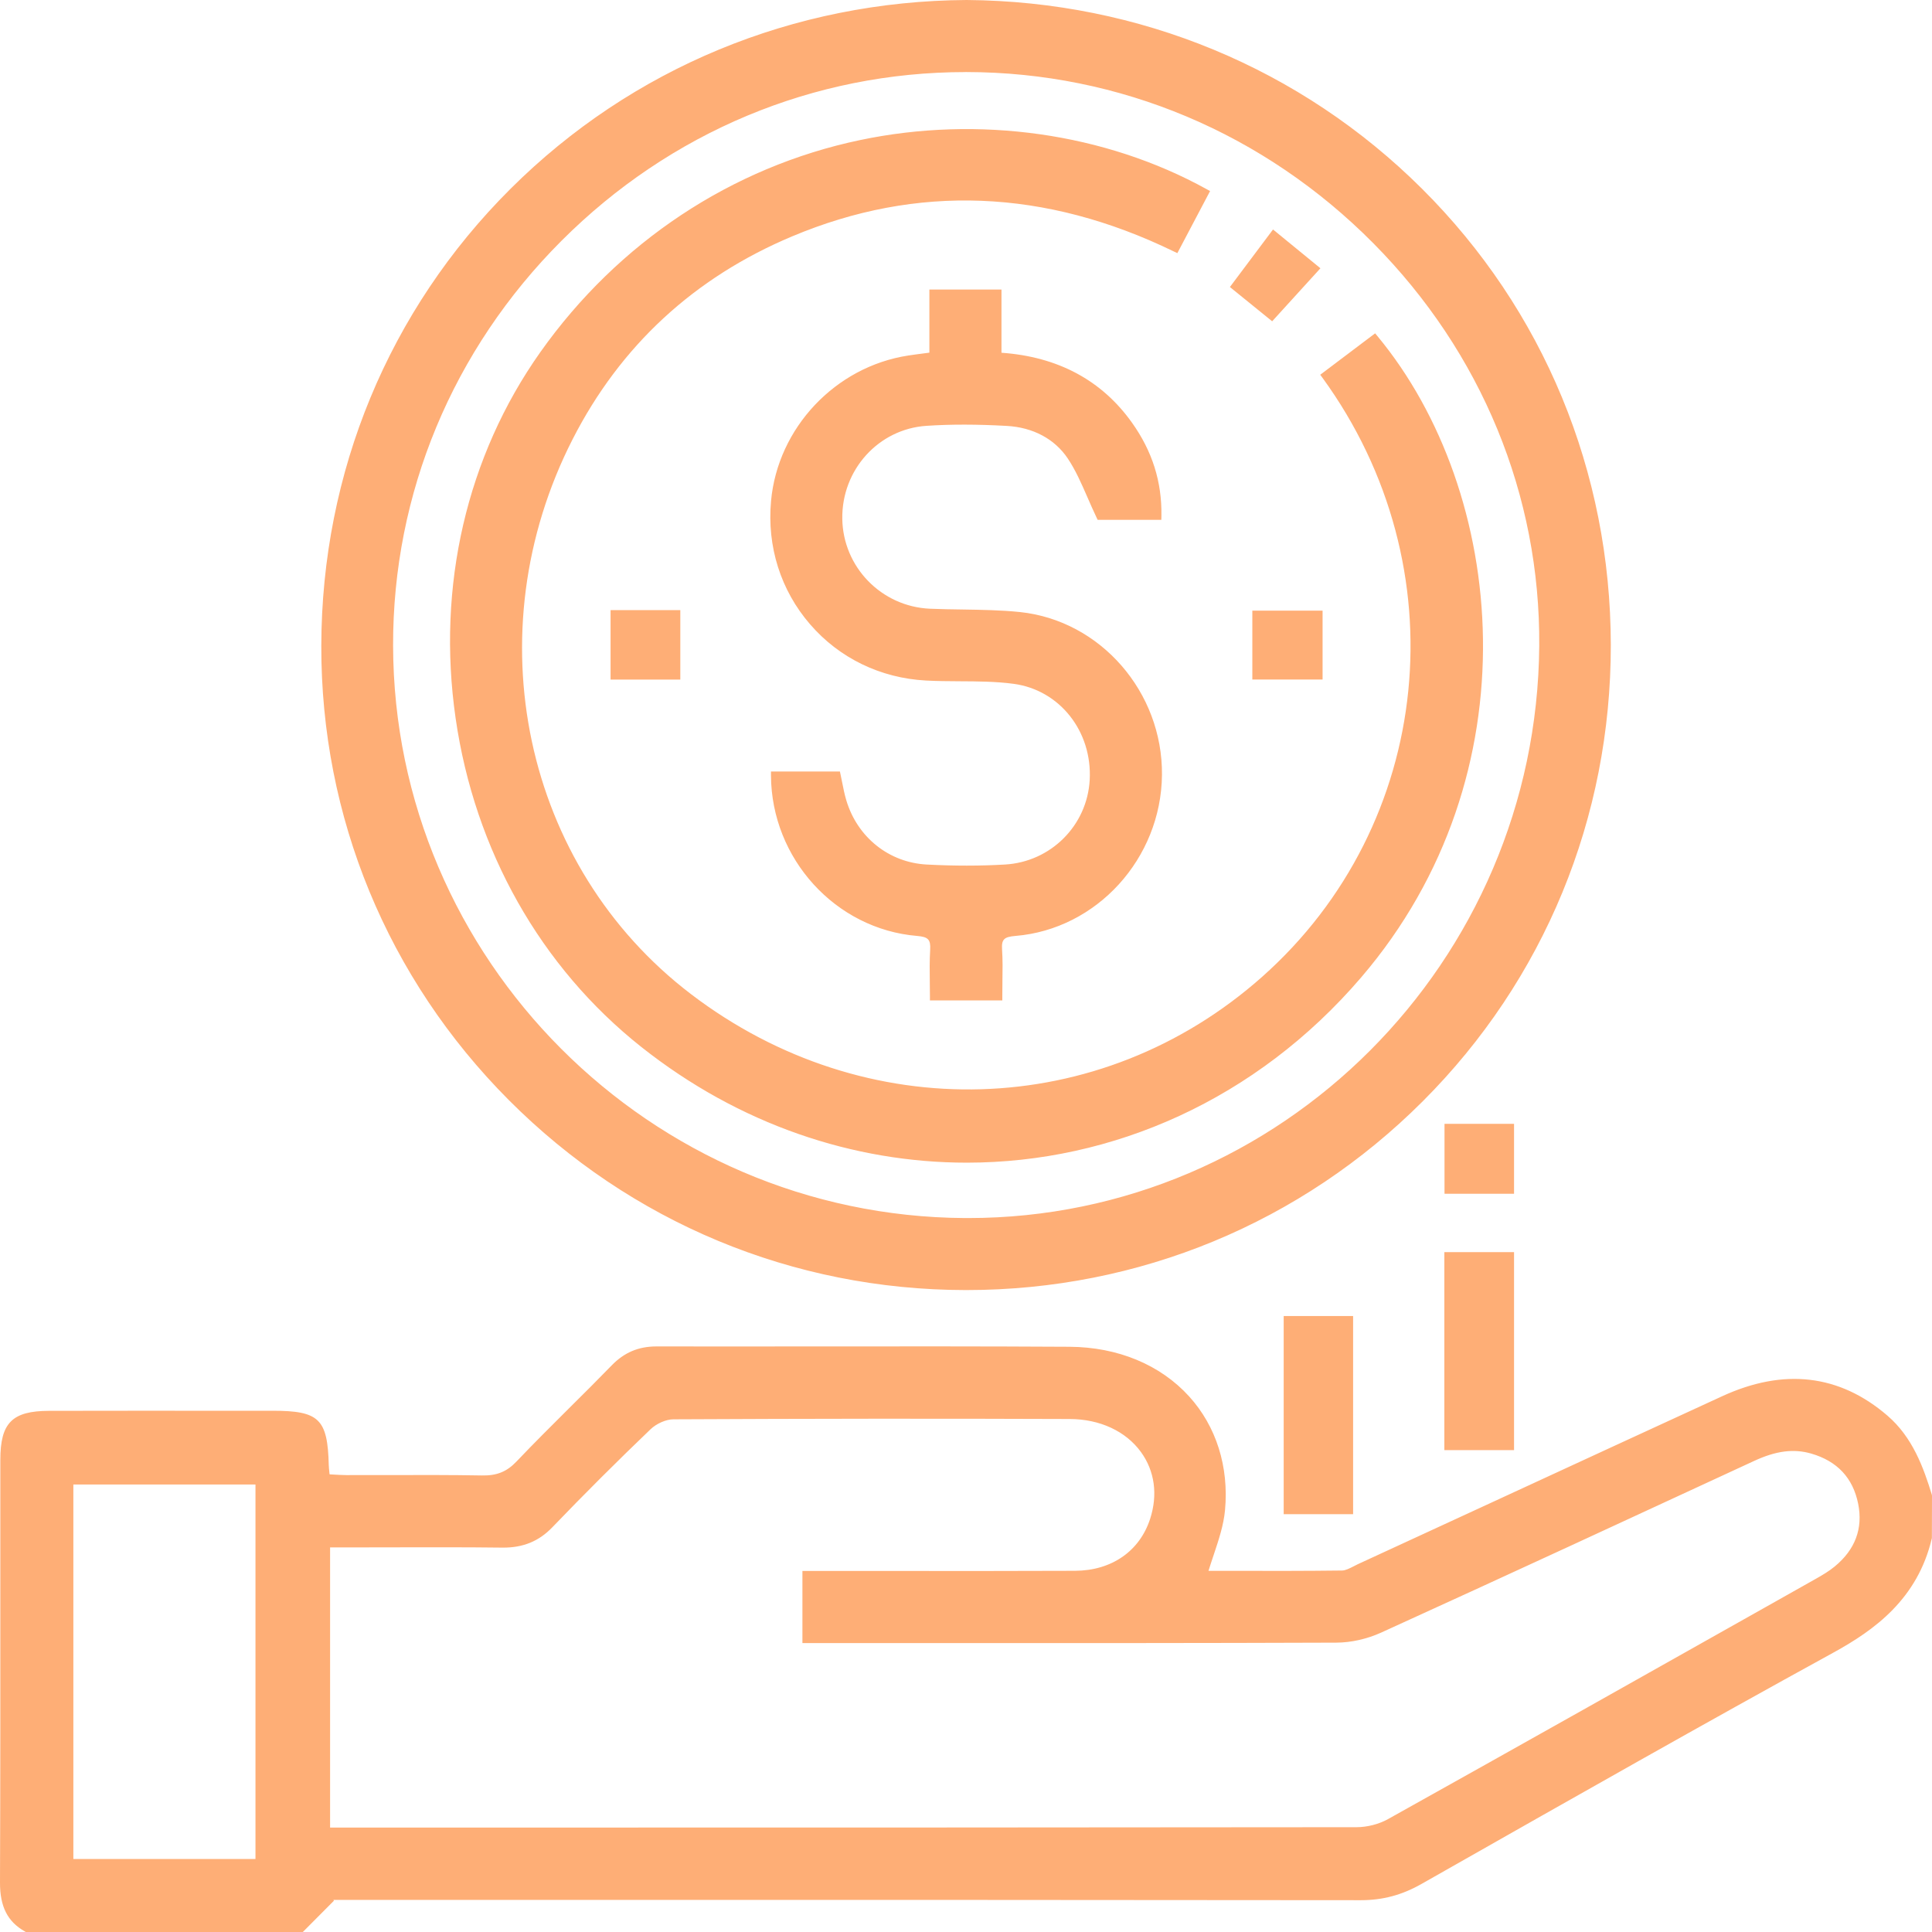
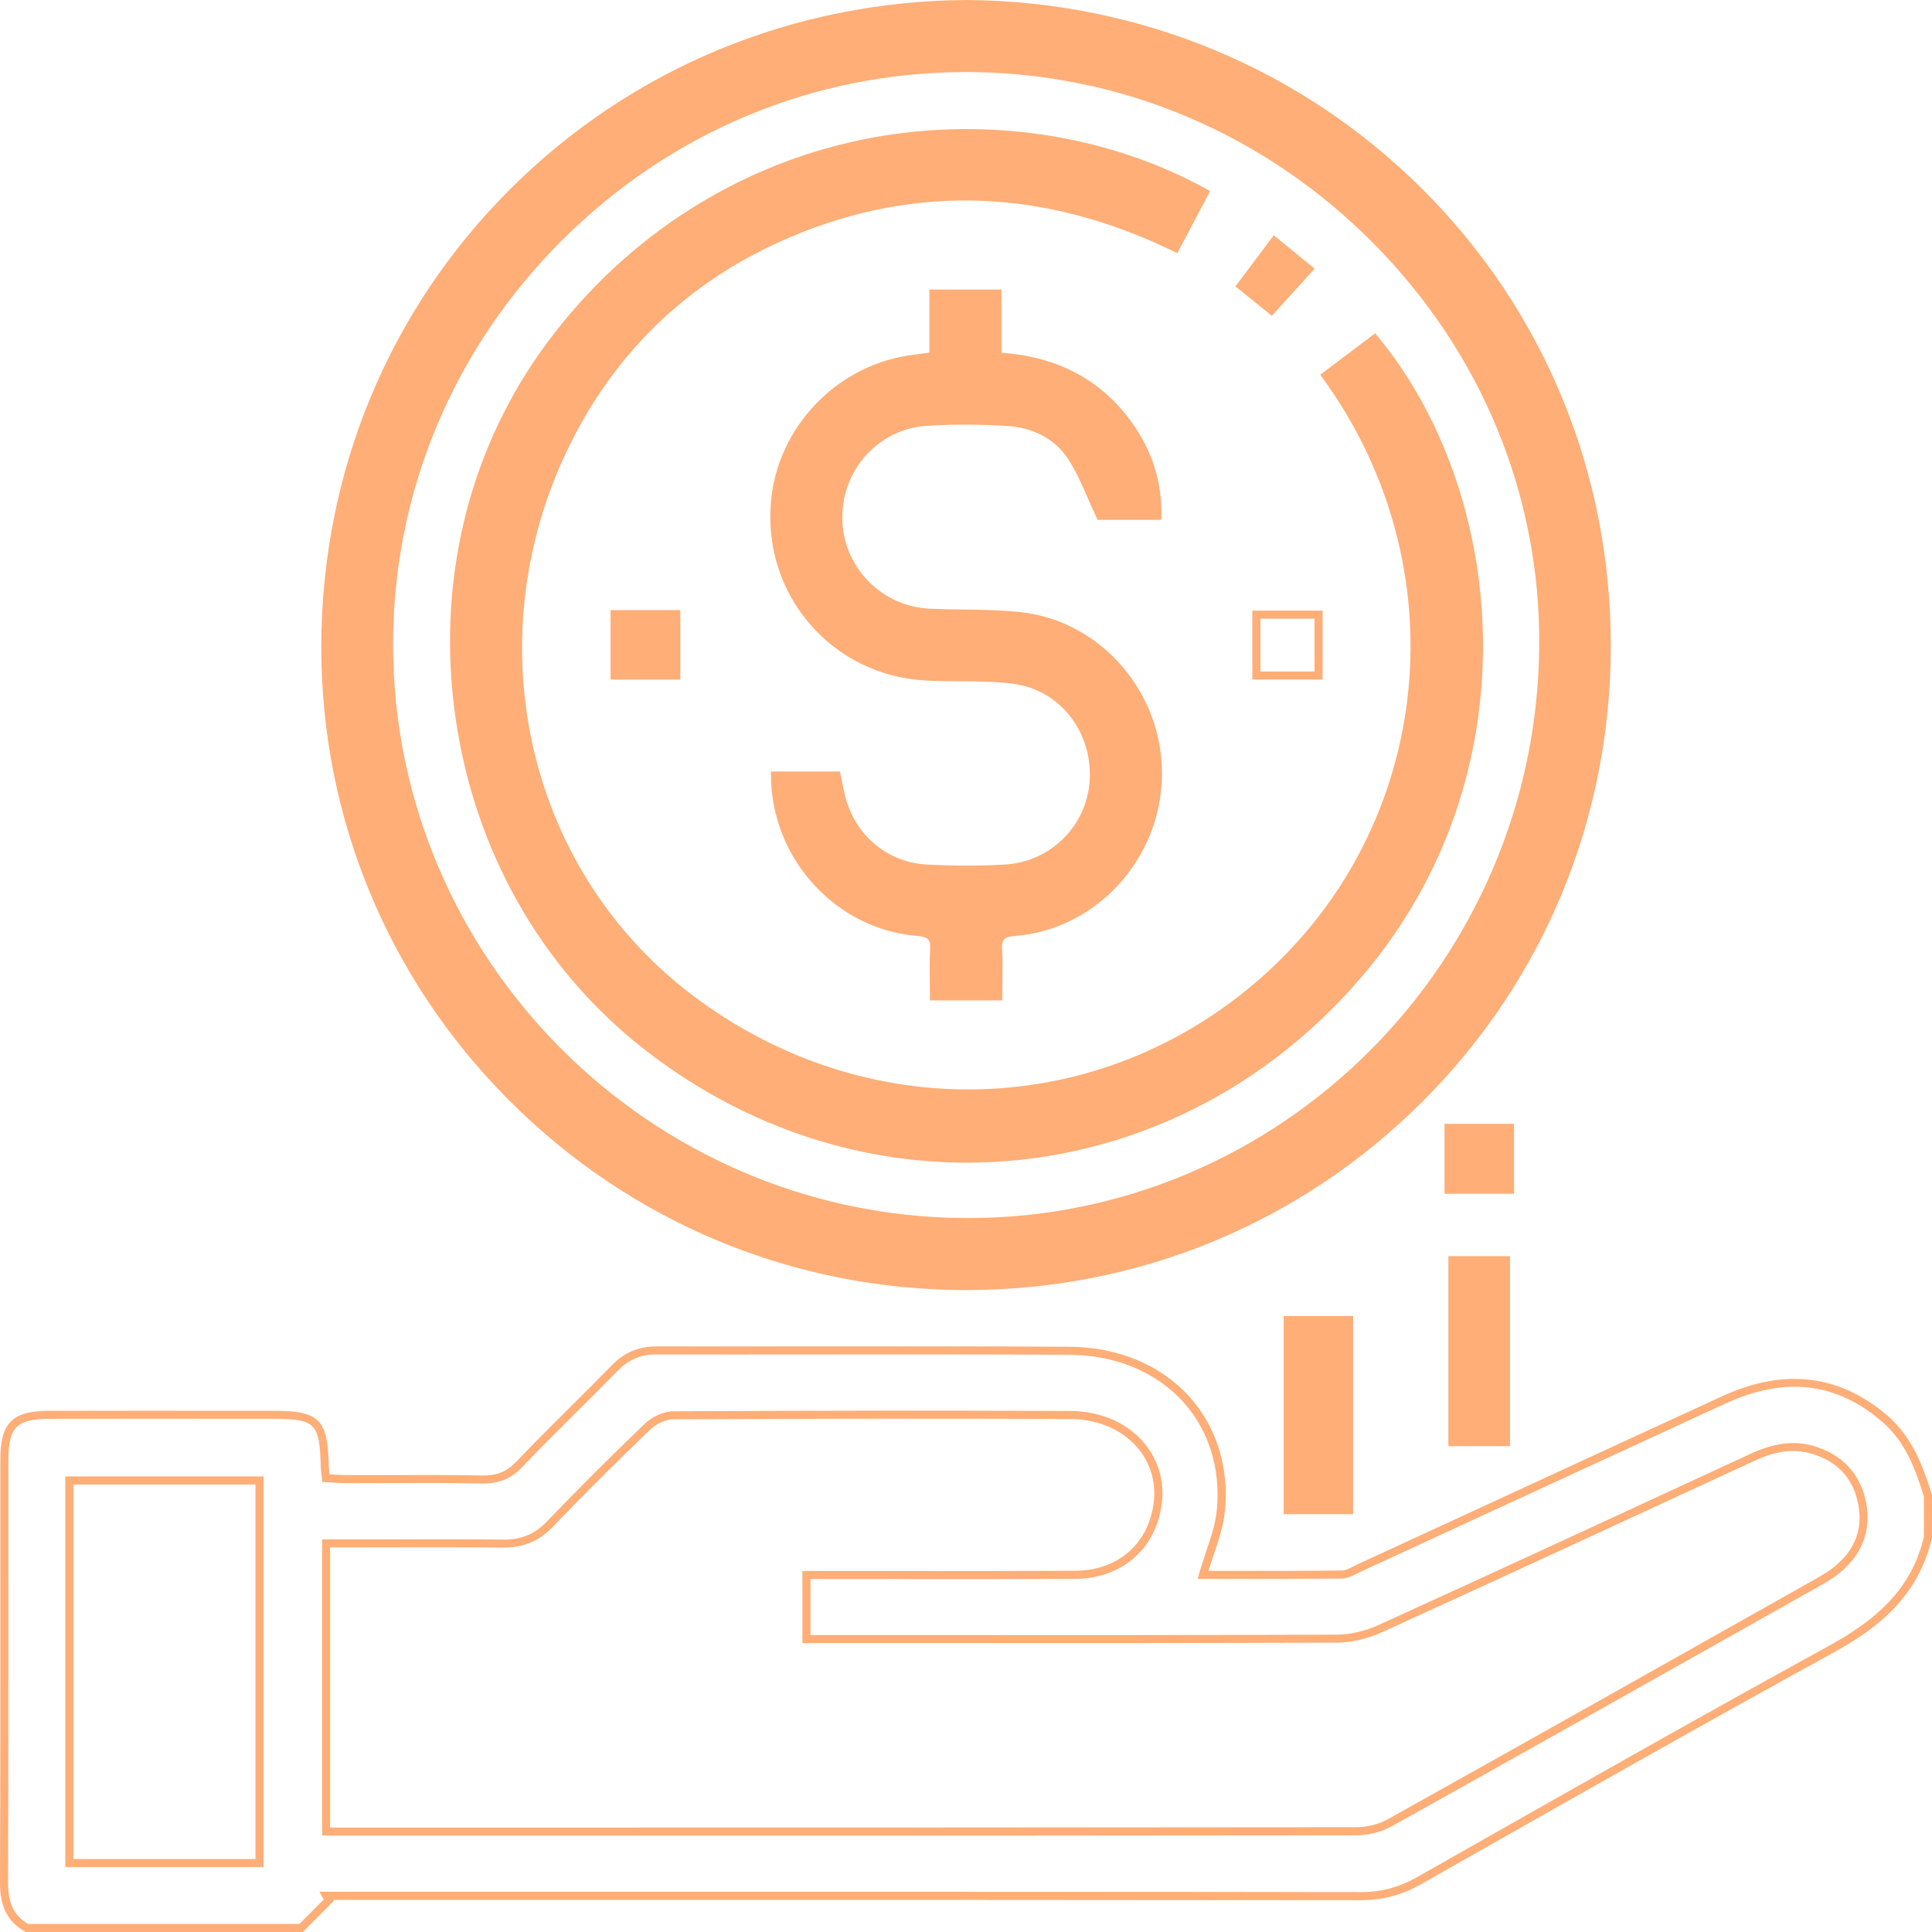
<svg xmlns="http://www.w3.org/2000/svg" width="69" height="69" viewBox="0 0 69 69" fill="none">
-   <path d="M0.96 68.858C0.326 68.498 0.141 67.95 0.144 67.234C0.164 62.202 0.154 57.169 0.155 52.137C0.155 50.904 0.519 50.533 1.753 50.531C4.414 50.525 7.075 50.529 9.735 50.529C11.326 50.529 11.557 50.755 11.597 52.337C11.6 52.468 11.62 52.599 11.639 52.793C11.892 52.804 12.131 52.826 12.369 52.826C13.98 52.829 15.59 52.807 17.199 52.839C17.754 52.85 18.158 52.708 18.55 52.295C19.659 51.129 20.828 50.019 21.95 48.864C22.368 48.432 22.838 48.231 23.435 48.231C28.355 48.238 33.274 48.215 38.194 48.242C41.574 48.261 43.903 50.7 43.606 53.919C43.534 54.694 43.193 55.444 42.966 56.245C44.589 56.245 46.26 56.254 47.929 56.234C48.136 56.231 48.346 56.09 48.547 55.998C52.887 53.998 57.223 51.993 61.564 49.997C63.611 49.055 65.549 49.15 67.314 50.667C68.162 51.396 68.54 52.394 68.856 53.424V54.901C68.405 56.839 67.091 57.975 65.404 58.9C60.471 61.607 55.58 64.388 50.687 67.165C50.021 67.543 49.363 67.722 48.596 67.72C36.571 67.706 24.546 67.71 12.52 67.71C12.233 67.71 11.945 67.71 11.658 67.71C11.688 67.76 11.717 67.811 11.747 67.861C11.416 68.193 11.087 68.525 10.756 68.858H0.96ZM28.805 56.25C29.124 56.25 29.369 56.25 29.613 56.25C32.542 56.25 35.471 56.257 38.399 56.245C39.774 56.24 40.829 55.489 41.217 54.287C41.854 52.317 40.454 50.542 38.205 50.535C33.488 50.518 28.772 50.522 24.054 50.546C23.744 50.548 23.366 50.725 23.137 50.943C21.942 52.088 20.77 53.257 19.625 54.449C19.151 54.941 18.625 55.137 17.957 55.13C16.102 55.108 14.246 55.122 12.389 55.122C12.151 55.122 11.912 55.122 11.649 55.122V65.413H12.43C24.435 65.413 36.44 65.416 48.445 65.4C48.846 65.4 49.292 65.29 49.642 65.096C54.751 62.245 59.847 59.372 64.945 56.5C65.178 56.369 65.411 56.23 65.617 56.06C66.369 55.442 66.698 54.635 66.507 53.678C66.311 52.701 65.702 52.058 64.731 51.777C63.979 51.56 63.282 51.727 62.59 52.046C58.155 54.1 53.718 56.154 49.269 58.178C48.799 58.393 48.245 58.522 47.729 58.523C41.67 58.547 35.613 58.538 29.554 58.538H28.806V56.25H28.805ZM9.267 66.537V52.873H2.476V66.537H9.268H9.267Z" fill="#FEAE76" />
  <path d="M10.815 69H0.922L0.889 68.981C0.27 68.632 -0.003 68.093 2.24559e-05 67.233C0.014 63.587 0.013 59.88 0.012 56.294C0.012 54.908 0.012 53.522 0.012 52.137C0.012 50.815 0.434 50.39 1.753 50.387C3.748 50.382 5.744 50.384 7.741 50.384H9.737C11.4 50.384 11.701 50.676 11.742 52.331C11.744 52.41 11.754 52.492 11.764 52.594C11.767 52.613 11.768 52.633 11.771 52.655C11.81 52.657 11.849 52.659 11.888 52.662C12.055 52.672 12.213 52.68 12.371 52.682C12.88 52.682 13.39 52.682 13.899 52.681C14.982 52.678 16.102 52.675 17.203 52.695C17.741 52.708 18.101 52.561 18.447 52.196C19.072 51.539 19.727 50.889 20.358 50.26C20.85 49.773 21.357 49.268 21.847 48.763C22.296 48.301 22.803 48.089 23.436 48.087C25.295 48.09 27.156 48.087 29.015 48.087C32.024 48.084 35.136 48.081 38.195 48.099C39.922 48.109 41.44 48.739 42.47 49.873C43.439 50.942 43.893 52.383 43.751 53.932C43.7 54.477 43.526 54.993 43.344 55.539C43.282 55.724 43.219 55.912 43.16 56.102H44.102C45.352 56.105 46.647 56.106 47.929 56.09C48.053 56.09 48.197 56.014 48.336 55.944C48.388 55.918 48.438 55.892 48.488 55.867C50.198 55.079 51.906 54.291 53.614 53.503C56.244 52.289 58.874 51.075 61.505 49.866C63.709 48.852 65.696 49.085 67.408 50.558C68.31 51.333 68.7 52.422 68.994 53.382L69 53.424L68.996 54.932C68.488 57.114 66.93 58.226 65.473 59.025C60.851 61.561 56.188 64.208 51.677 66.768L50.757 67.29C50.067 67.681 49.383 67.864 48.602 67.864H48.596C38.835 67.852 28.91 67.852 19.311 67.854H11.908L11.925 67.884L10.814 69.001L10.815 69ZM0.998 68.712H10.694L11.566 67.837L11.406 67.565H19.311C28.91 67.565 38.835 67.563 48.596 67.575H48.602C49.33 67.575 49.969 67.404 50.615 67.038L51.535 66.516C56.045 63.957 60.71 61.309 65.334 58.772C67.314 57.687 68.324 56.522 68.711 54.884V53.446C68.416 52.488 68.055 51.495 67.219 50.775C65.577 49.363 63.745 49.15 61.623 50.126C58.992 51.337 56.362 52.55 53.732 53.763C52.024 54.551 50.314 55.341 48.606 56.128C48.559 56.149 48.513 56.174 48.464 56.198C48.294 56.284 48.12 56.375 47.929 56.376C46.645 56.391 45.35 56.389 44.097 56.388H42.773L42.825 56.204C42.898 55.946 42.984 55.692 43.066 55.446C43.245 54.917 43.413 54.416 43.46 53.904C43.596 52.437 43.167 51.074 42.254 50.066C41.279 48.992 39.837 48.395 38.191 48.385C35.131 48.368 32.021 48.37 29.012 48.373C27.153 48.375 25.292 48.376 23.433 48.373H23.43C22.881 48.373 22.443 48.56 22.052 48.963C21.56 49.469 21.051 49.974 20.559 50.463C19.928 51.09 19.275 51.739 18.654 52.393C18.25 52.817 17.814 52.995 17.196 52.981C16.098 52.959 14.979 52.962 13.899 52.967C13.389 52.967 12.878 52.969 12.369 52.968C12.203 52.968 12.04 52.958 11.869 52.948C11.791 52.944 11.712 52.939 11.633 52.935L11.508 52.929L11.497 52.806C11.491 52.739 11.484 52.681 11.478 52.626C11.466 52.521 11.456 52.43 11.454 52.338C11.416 50.828 11.255 50.671 9.735 50.671H7.74C5.744 50.671 3.748 50.669 1.753 50.673C0.598 50.676 0.299 50.976 0.299 52.135C0.299 53.522 0.299 54.907 0.299 56.293C0.299 59.878 0.302 63.586 0.288 67.233C0.285 67.97 0.498 68.415 0.998 68.711V68.712ZM2.332 66.68V52.729H9.412V66.68H2.332ZM2.62 66.393H9.124V53.017H2.62V66.393ZM22.121 65.557C20.509 65.557 18.904 65.557 17.308 65.557H11.504V54.978H12.388C12.916 54.978 13.442 54.978 13.97 54.976C15.277 54.973 16.627 54.97 17.957 54.986C18.608 54.993 19.09 54.797 19.52 54.35C20.666 53.159 21.849 51.977 23.036 50.84C23.304 50.584 23.721 50.404 24.052 50.403C28.845 50.377 33.607 50.374 38.204 50.391C39.376 50.395 40.389 50.87 40.984 51.691C41.529 52.443 41.66 53.381 41.353 54.331C40.944 55.596 39.813 56.384 38.398 56.389C36.315 56.398 34.197 56.397 32.148 56.395C31.302 56.395 30.461 56.395 29.611 56.395H28.947V58.395H33.351C38.063 58.398 42.934 58.398 47.726 58.381C48.208 58.38 48.747 58.257 49.207 58.049C53.656 56.024 58.166 53.936 62.527 51.918C63.365 51.53 64.078 51.442 64.767 51.642C65.791 51.938 66.441 52.634 66.644 53.653C66.84 54.633 66.516 55.506 65.703 56.174C65.485 56.353 65.242 56.497 65.012 56.628L63.564 57.443C59.026 59.999 54.333 62.642 49.706 65.224C49.344 65.426 48.871 65.547 48.441 65.547C39.686 65.559 30.806 65.56 22.118 65.56L22.121 65.557ZM11.791 65.27H17.308C27.512 65.27 38.064 65.27 48.444 65.257C48.828 65.257 49.249 65.149 49.57 64.969C54.195 62.388 58.888 59.746 63.426 57.189L64.874 56.373C65.092 56.25 65.322 56.113 65.523 55.948C66.258 55.344 66.54 54.589 66.363 53.706C66.179 52.785 65.615 52.183 64.688 51.914C64.06 51.733 63.431 51.813 62.648 52.176C58.285 54.195 53.775 56.283 49.325 58.308C48.822 58.536 48.254 58.664 47.726 58.666C42.934 58.684 38.063 58.683 33.35 58.682H28.658V56.106H29.61C30.456 56.106 31.301 56.106 32.146 56.106C34.195 56.107 36.313 56.109 38.395 56.1C39.699 56.094 40.703 55.4 41.077 54.242C41.355 53.381 41.239 52.535 40.749 51.859C40.208 51.113 39.279 50.681 38.2 50.679C33.603 50.661 28.842 50.666 24.05 50.69C23.79 50.69 23.446 50.841 23.232 51.047C22.047 52.181 20.867 53.359 19.724 54.548C19.241 55.05 18.674 55.278 17.95 55.272C16.622 55.256 15.272 55.259 13.967 55.262C13.439 55.262 12.913 55.265 12.385 55.265H11.789V65.268L11.791 65.27Z" fill="#FEAE76" />
  <path d="M34.527 0.144C47.147 0.24 57.374 10.28 57.386 23.034C57.398 35.843 47.042 45.944 34.484 45.93C21.866 45.916 11.59 35.679 11.619 23.057C11.646 10.313 21.852 0.217 34.527 0.144ZM34.516 2.43C23.203 2.415 13.873 11.745 13.895 23.051C13.916 34.391 23.095 43.582 34.461 43.646C45.772 43.711 55.026 34.493 55.115 23.071C55.203 11.818 45.85 2.446 34.516 2.429V2.43Z" fill="#FEAE76" />
  <path d="M34.511 46.074H34.484C28.317 46.067 22.523 43.655 18.169 39.285C13.839 34.939 11.461 29.175 11.475 23.057C11.489 16.866 13.888 11.073 18.23 6.746C22.558 2.432 28.345 0.036 34.526 0H34.527C40.691 0.047 46.465 2.44 50.785 6.74C55.128 11.063 57.522 16.85 57.529 23.034C57.535 29.206 55.151 34.993 50.815 39.329C46.465 43.679 40.675 46.074 34.511 46.074ZM34.527 0.288C21.79 0.361 11.79 10.363 11.761 23.058C11.747 29.099 14.095 34.791 18.372 39.082C22.673 43.398 28.395 45.779 34.484 45.786H34.511C40.599 45.786 46.314 43.422 50.611 39.125C54.892 34.842 57.248 29.129 57.242 23.033C57.23 10.374 47.252 0.384 34.527 0.286V0.288ZM34.578 43.792C34.539 43.792 34.5 43.792 34.46 43.792C28.924 43.76 23.725 41.59 19.822 37.68C15.916 33.77 13.761 28.575 13.75 23.053C13.74 17.548 15.905 12.345 19.847 8.399C23.787 4.457 28.985 2.287 34.486 2.287H34.516C40.066 2.295 45.301 4.498 49.256 8.492C53.17 12.442 55.302 17.621 55.259 23.073C55.17 34.522 45.903 43.79 34.578 43.79V43.792ZM34.486 2.574C29.061 2.574 23.936 4.714 20.052 8.601C16.164 12.491 14.029 17.624 14.039 23.051C14.06 34.264 23.222 43.439 34.463 43.502C34.502 43.502 34.54 43.502 34.579 43.502C45.746 43.502 54.884 34.362 54.973 23.07C55.014 17.696 52.913 12.589 49.053 8.693C45.151 4.754 39.989 2.581 34.517 2.573H34.487L34.486 2.574Z" fill="#FEAE76" />
  <path d="M53.929 51.647H51.728V44.863H53.929V51.647Z" fill="#FEAE76" />
-   <path d="M54.073 51.79H51.584V44.719H54.073V51.79ZM51.871 51.503H53.785V45.007H51.871V51.503Z" fill="#FEAE76" />
  <path d="M48.181 53.934H45.989V47.147H48.181V53.934Z" fill="#FEAE76" />
  <path d="M48.325 54.078H45.846V47.001H48.325V54.078ZM46.133 53.791H48.037V47.289H46.133V53.791Z" fill="#FEAE76" />
  <path d="M53.929 40.281V42.49H51.733V40.281H53.929Z" fill="#FEAE76" />
-   <path d="M54.073 42.634H51.59V40.137H54.073V42.634ZM51.876 42.346H53.784V40.425H51.876V42.346Z" fill="#FEAE76" />
+   <path d="M54.073 42.634H51.59V40.137H54.073V42.634ZM51.876 42.346H53.784V40.425H51.876V42.346" fill="#FEAE76" />
  <path d="M47.352 13.415C47.958 12.957 48.524 12.53 49.091 12.103C53.736 17.715 54.587 27.715 48.503 34.816C41.88 42.545 30.914 43.557 22.992 37.277C15.613 31.427 14.026 20.276 19.418 12.66C25.344 4.287 35.842 2.914 43.026 6.884C42.69 7.524 42.35 8.166 41.988 8.854C37.463 6.654 32.871 6.364 28.237 8.312C24.733 9.785 22.053 12.241 20.325 15.623C16.753 22.617 18.578 31.03 24.584 35.614C30.905 40.441 39.36 40.156 45.169 34.999C50.907 29.905 52.608 20.642 47.351 13.415H47.352Z" fill="#FEAE76" />
  <path d="M34.532 41.524C30.487 41.524 26.404 40.166 22.901 37.389C19.308 34.54 16.953 30.371 16.272 25.651C15.591 20.939 16.667 16.295 19.298 12.576C22.075 8.654 26.131 5.964 30.719 5.002C34.957 4.113 39.468 4.753 43.094 6.756L43.217 6.824L42.048 9.041L41.923 8.981C37.334 6.749 32.747 6.568 28.29 8.442C24.792 9.911 22.155 12.349 20.451 15.687C16.919 22.604 18.693 30.936 24.67 35.498C30.911 40.263 39.301 40.012 45.072 34.89C51.212 29.441 52.14 20.244 47.235 13.498L47.151 13.384L49.112 11.905L49.2 12.011C53.798 17.564 54.833 27.648 48.611 34.91C44.869 39.276 39.734 41.522 34.532 41.524ZM34.465 4.884C29.123 4.884 23.455 7.203 19.534 12.742C14.131 20.375 15.722 31.33 23.08 37.163C30.963 43.413 41.844 42.364 48.392 34.723C54.478 27.622 53.514 17.784 49.066 12.3L47.551 13.443C49.982 16.846 51.038 20.952 50.526 25.024C50.031 28.953 48.162 32.533 45.265 35.105C39.389 40.321 30.848 40.577 24.496 35.728C18.41 31.082 16.601 22.598 20.195 15.557C21.931 12.158 24.618 9.676 28.18 8.178C32.675 6.289 37.299 6.451 41.925 8.663L42.832 6.942C40.395 5.624 37.481 4.884 34.464 4.884H34.465Z" fill="#FEAE76" />
  <path d="M35.626 10.481V12.73C37.607 12.838 39.193 13.603 40.313 15.175C40.987 16.12 41.358 17.185 41.338 18.419H39.297C38.933 17.657 38.677 16.916 38.254 16.288C37.731 15.511 36.897 15.117 35.965 15.066C35.008 15.012 34.04 15.001 33.084 15.063C31.279 15.179 29.916 16.716 29.942 18.527C29.968 20.323 31.397 21.8 33.206 21.882C34.277 21.93 35.355 21.891 36.418 22.002C39.225 22.295 41.389 24.813 41.36 27.676C41.331 30.575 39.095 33.049 36.258 33.282C35.807 33.319 35.62 33.45 35.649 33.92C35.683 34.454 35.656 34.99 35.656 35.587H33.357C33.357 35.031 33.333 34.478 33.364 33.929C33.392 33.47 33.226 33.321 32.765 33.282C29.929 33.046 27.695 30.598 27.68 27.696H29.883C29.948 27.991 29.998 28.316 30.092 28.628C30.5 29.986 31.669 30.942 33.09 31.018C34.026 31.069 34.969 31.073 35.903 31.018C37.627 30.919 38.973 29.544 39.065 27.859C39.161 26.077 37.98 24.515 36.227 24.279C35.192 24.14 34.13 24.216 33.082 24.16C29.793 23.982 27.383 21.182 27.682 17.906C27.916 15.35 29.918 13.226 32.463 12.836C32.726 12.796 32.99 12.765 33.337 12.719V10.481H35.626Z" fill="#FEAE76" />
  <path d="M35.798 35.73H33.212V35.586C33.212 35.417 33.209 35.251 33.207 35.084C33.202 34.703 33.197 34.307 33.22 33.92C33.242 33.555 33.15 33.459 32.752 33.426C29.842 33.184 27.55 30.668 27.535 27.698V27.554H29.997L30.021 27.668C30.041 27.76 30.06 27.855 30.079 27.951C30.12 28.162 30.164 28.379 30.227 28.588C30.624 29.907 31.75 30.804 33.094 30.876C34.063 30.928 35.005 30.928 35.892 30.876C37.528 30.782 38.829 29.483 38.918 27.853C39.012 26.119 37.846 24.645 36.205 24.423C35.574 24.338 34.918 24.334 34.283 24.331C33.886 24.328 33.475 24.327 33.072 24.305C31.445 24.218 29.972 23.503 28.929 22.293C27.882 21.082 27.389 19.521 27.537 17.894C27.775 15.28 29.837 13.094 32.44 12.697C32.615 12.67 32.792 12.647 32.993 12.621L33.192 12.595V10.34H35.767V12.598C37.78 12.74 39.348 13.58 40.427 15.094C41.154 16.115 41.499 17.205 41.479 18.425L41.476 18.566H39.202L39.163 18.484C39.048 18.242 38.943 18.004 38.842 17.771C38.622 17.267 38.414 16.791 38.132 16.37C37.665 15.675 36.891 15.262 35.954 15.211C34.9 15.152 33.962 15.15 33.09 15.208C31.379 15.319 30.057 16.777 30.082 18.527C30.106 20.251 31.479 21.662 33.207 21.74C33.599 21.757 33.997 21.763 34.384 21.768C35.055 21.779 35.749 21.789 36.428 21.859C39.301 22.16 41.528 24.715 41.499 27.678C41.469 30.662 39.17 33.187 36.266 33.426C35.854 33.46 35.765 33.551 35.788 33.912C35.813 34.286 35.807 34.657 35.801 35.051C35.798 35.225 35.797 35.405 35.797 35.589V35.733L35.798 35.73ZM33.499 35.442H35.511C35.511 35.307 35.514 35.175 35.515 35.045C35.521 34.657 35.525 34.291 35.502 33.929C35.463 33.327 35.771 33.177 36.243 33.138C39 32.911 41.183 30.511 41.212 27.673C41.24 24.858 39.125 22.429 36.399 22.144C35.732 22.075 35.045 22.063 34.381 22.055C33.992 22.049 33.591 22.043 33.196 22.026C31.315 21.942 29.821 20.407 29.794 18.53C29.767 16.626 31.207 15.04 33.071 14.92C33.956 14.863 34.904 14.864 35.971 14.923C37 14.981 37.852 15.437 38.372 16.209C38.67 16.65 38.882 17.138 39.108 17.654C39.197 17.857 39.288 18.067 39.387 18.277H41.194C41.186 17.178 40.858 16.19 40.195 15.26C39.13 13.765 37.633 12.985 35.617 12.875L35.481 12.868V10.626H33.481V12.845L33.032 12.904C32.834 12.93 32.658 12.953 32.484 12.979C30.011 13.357 28.052 15.435 27.824 17.919C27.683 19.466 28.152 20.952 29.147 22.104C30.141 23.253 31.54 23.933 33.09 24.016C33.486 24.038 33.893 24.041 34.287 24.042C34.931 24.047 35.597 24.049 36.245 24.137C38.037 24.377 39.309 25.981 39.207 27.867C39.111 29.643 37.693 31.06 35.91 31.162C35.012 31.214 34.059 31.214 33.081 31.162C31.613 31.083 30.385 30.105 29.954 28.67C29.886 28.448 29.843 28.223 29.8 28.006C29.788 27.95 29.778 27.895 29.767 27.84H27.827C27.913 30.6 30.061 32.912 32.778 33.14C33.328 33.186 33.54 33.417 33.509 33.939C33.486 34.317 33.492 34.706 33.498 35.082C33.499 35.203 33.501 35.324 33.502 35.445L33.499 35.442Z" fill="#FEAE76" />
  <path d="M24.154 21.935V24.127H21.95V21.935H24.154Z" fill="#FEAE76" />
  <path d="M24.297 24.271H21.806V21.79H24.297V24.271ZM22.092 23.983H24.008V22.078H22.092V23.983Z" fill="#FEAE76" />
-   <path d="M47.091 21.953V24.126H44.869V21.953H47.091Z" fill="#FEAE76" />
  <path d="M47.235 24.269H44.726V21.809H47.235V24.269ZM45.013 23.982H46.947V22.096H45.013V23.982Z" fill="#FEAE76" />
  <path d="M44.123 10.226C44.595 9.598 45.02 9.03 45.491 8.403C45.974 8.798 46.431 9.171 46.951 9.596C46.441 10.157 45.955 10.692 45.422 11.279C44.999 10.937 44.592 10.606 44.123 10.228V10.226Z" fill="#FEAE76" />
-   <path d="M45.436 11.476L43.925 10.251L45.465 8.196L47.158 9.581L45.434 11.475L45.436 11.476ZM44.322 10.202L45.406 11.081L46.743 9.611L45.516 8.608L44.322 10.202Z" fill="#FEAE76" />
</svg>